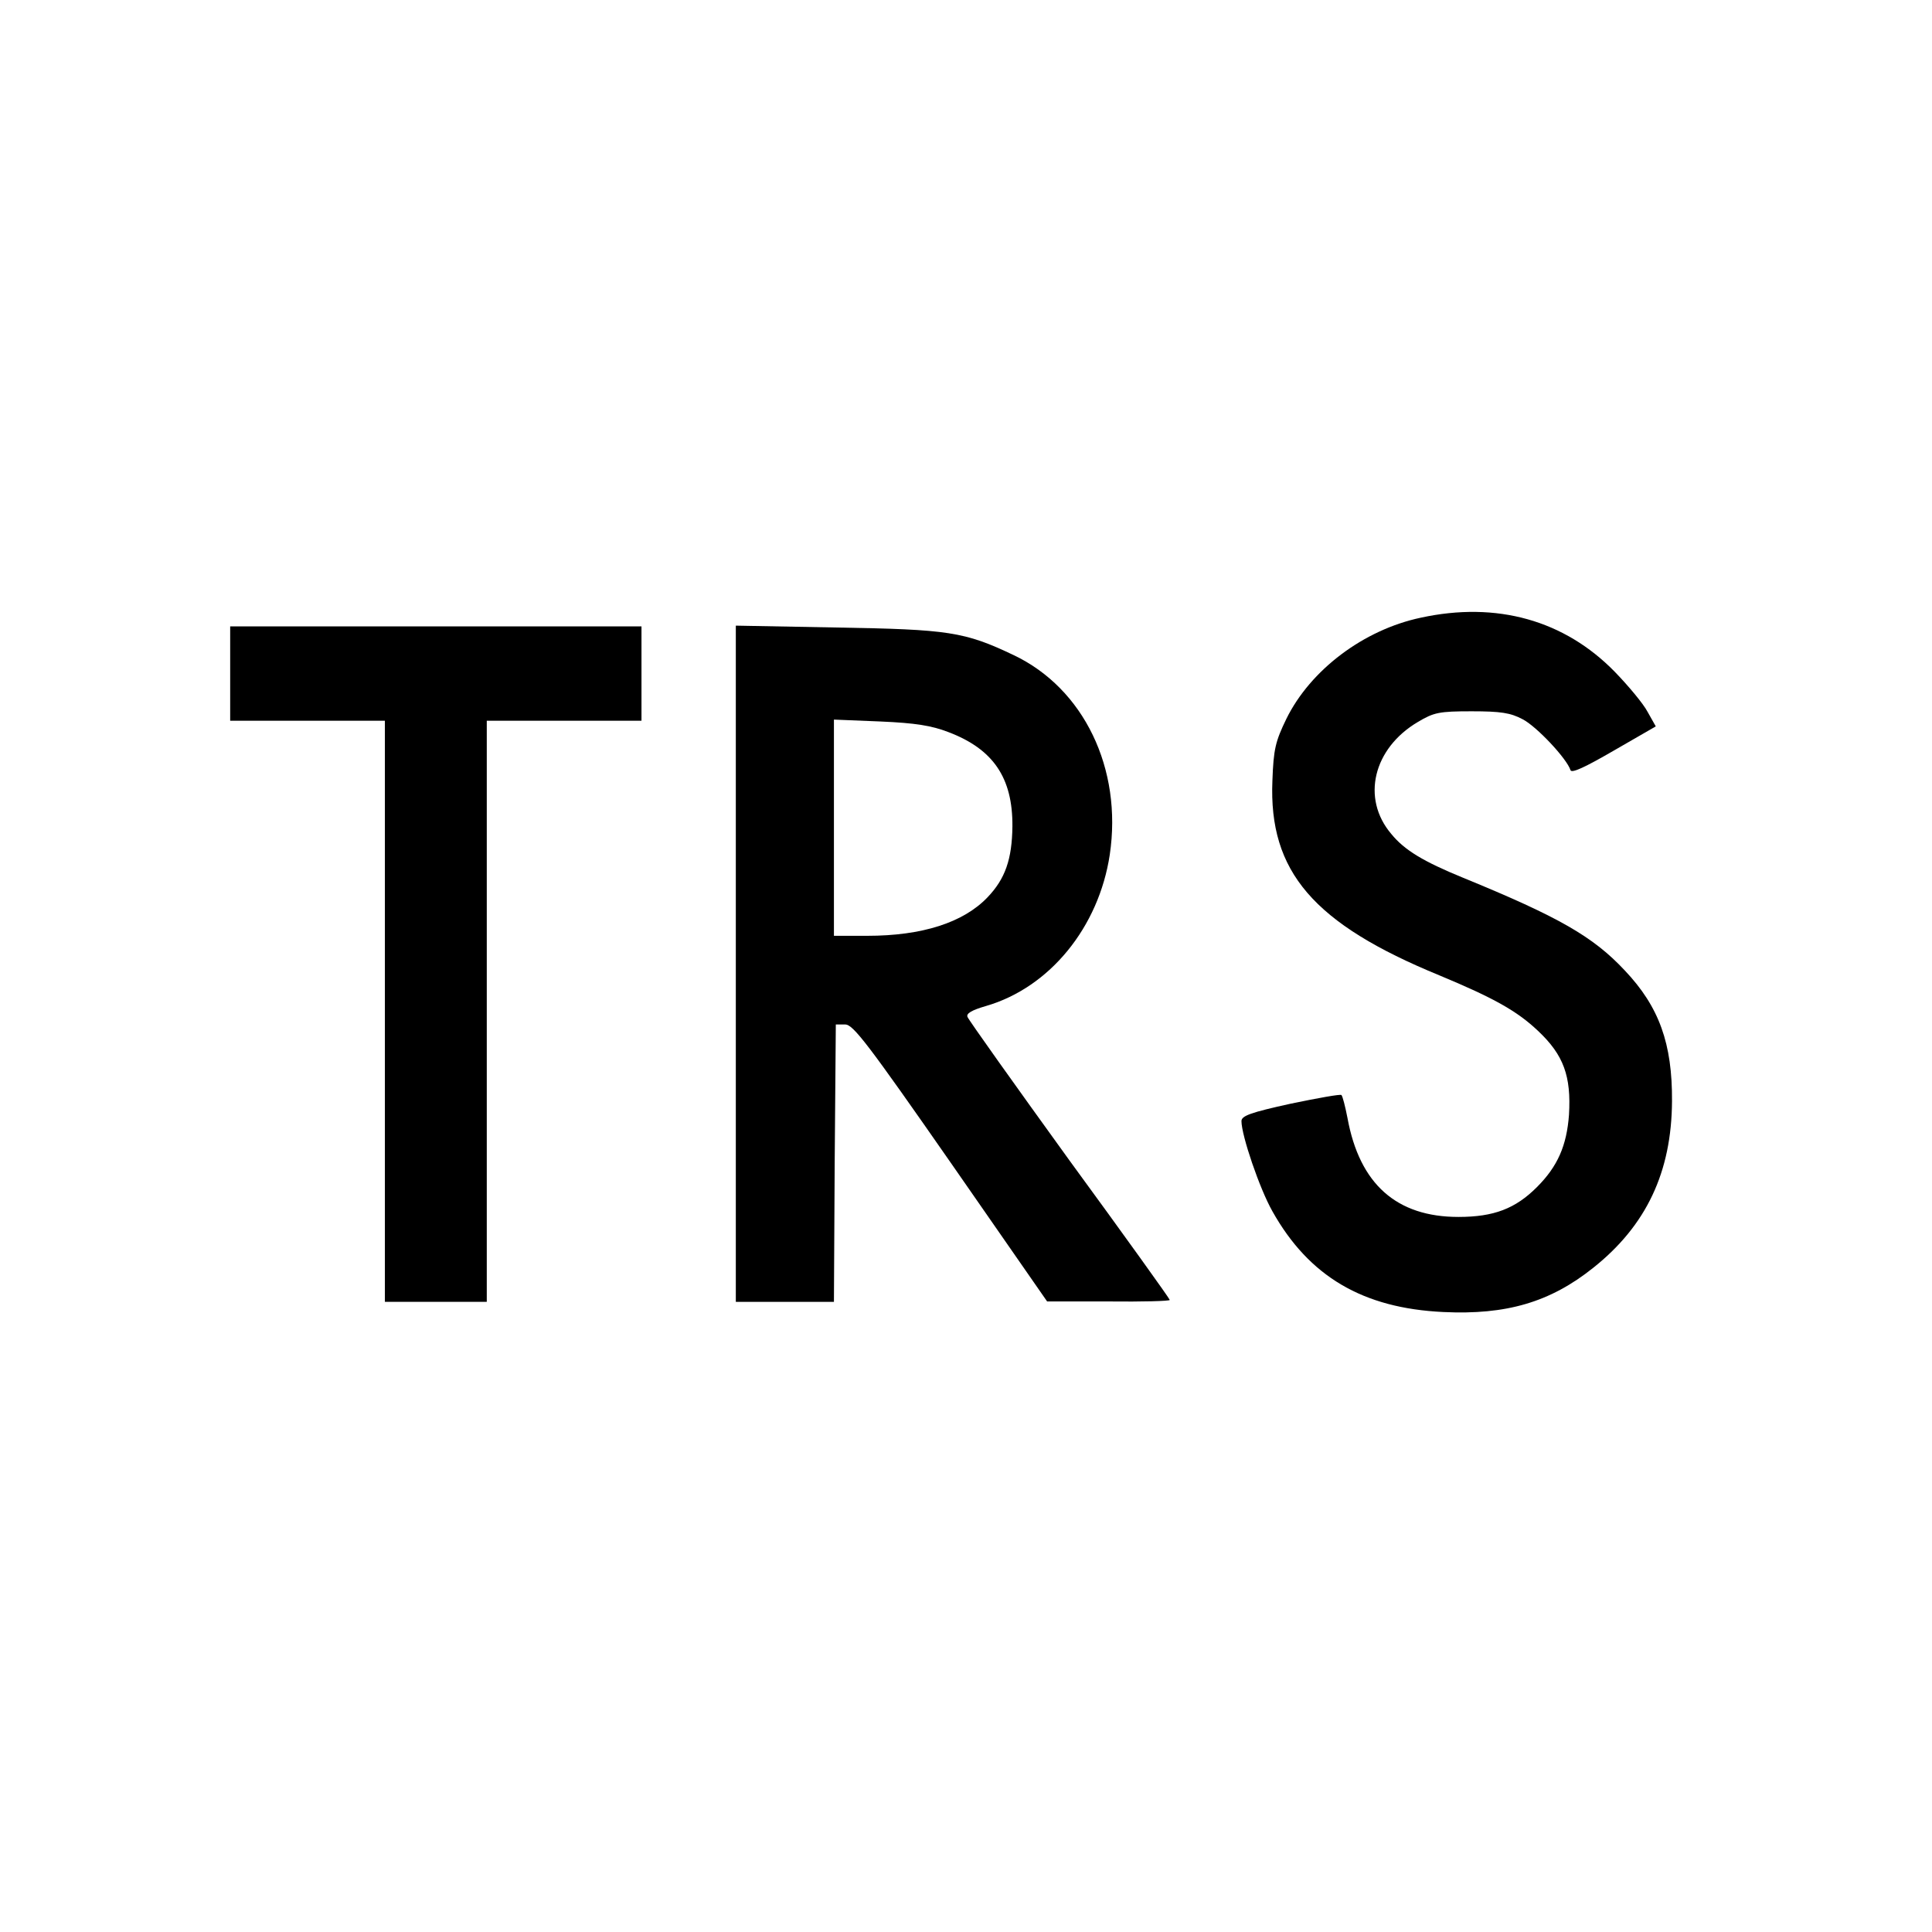
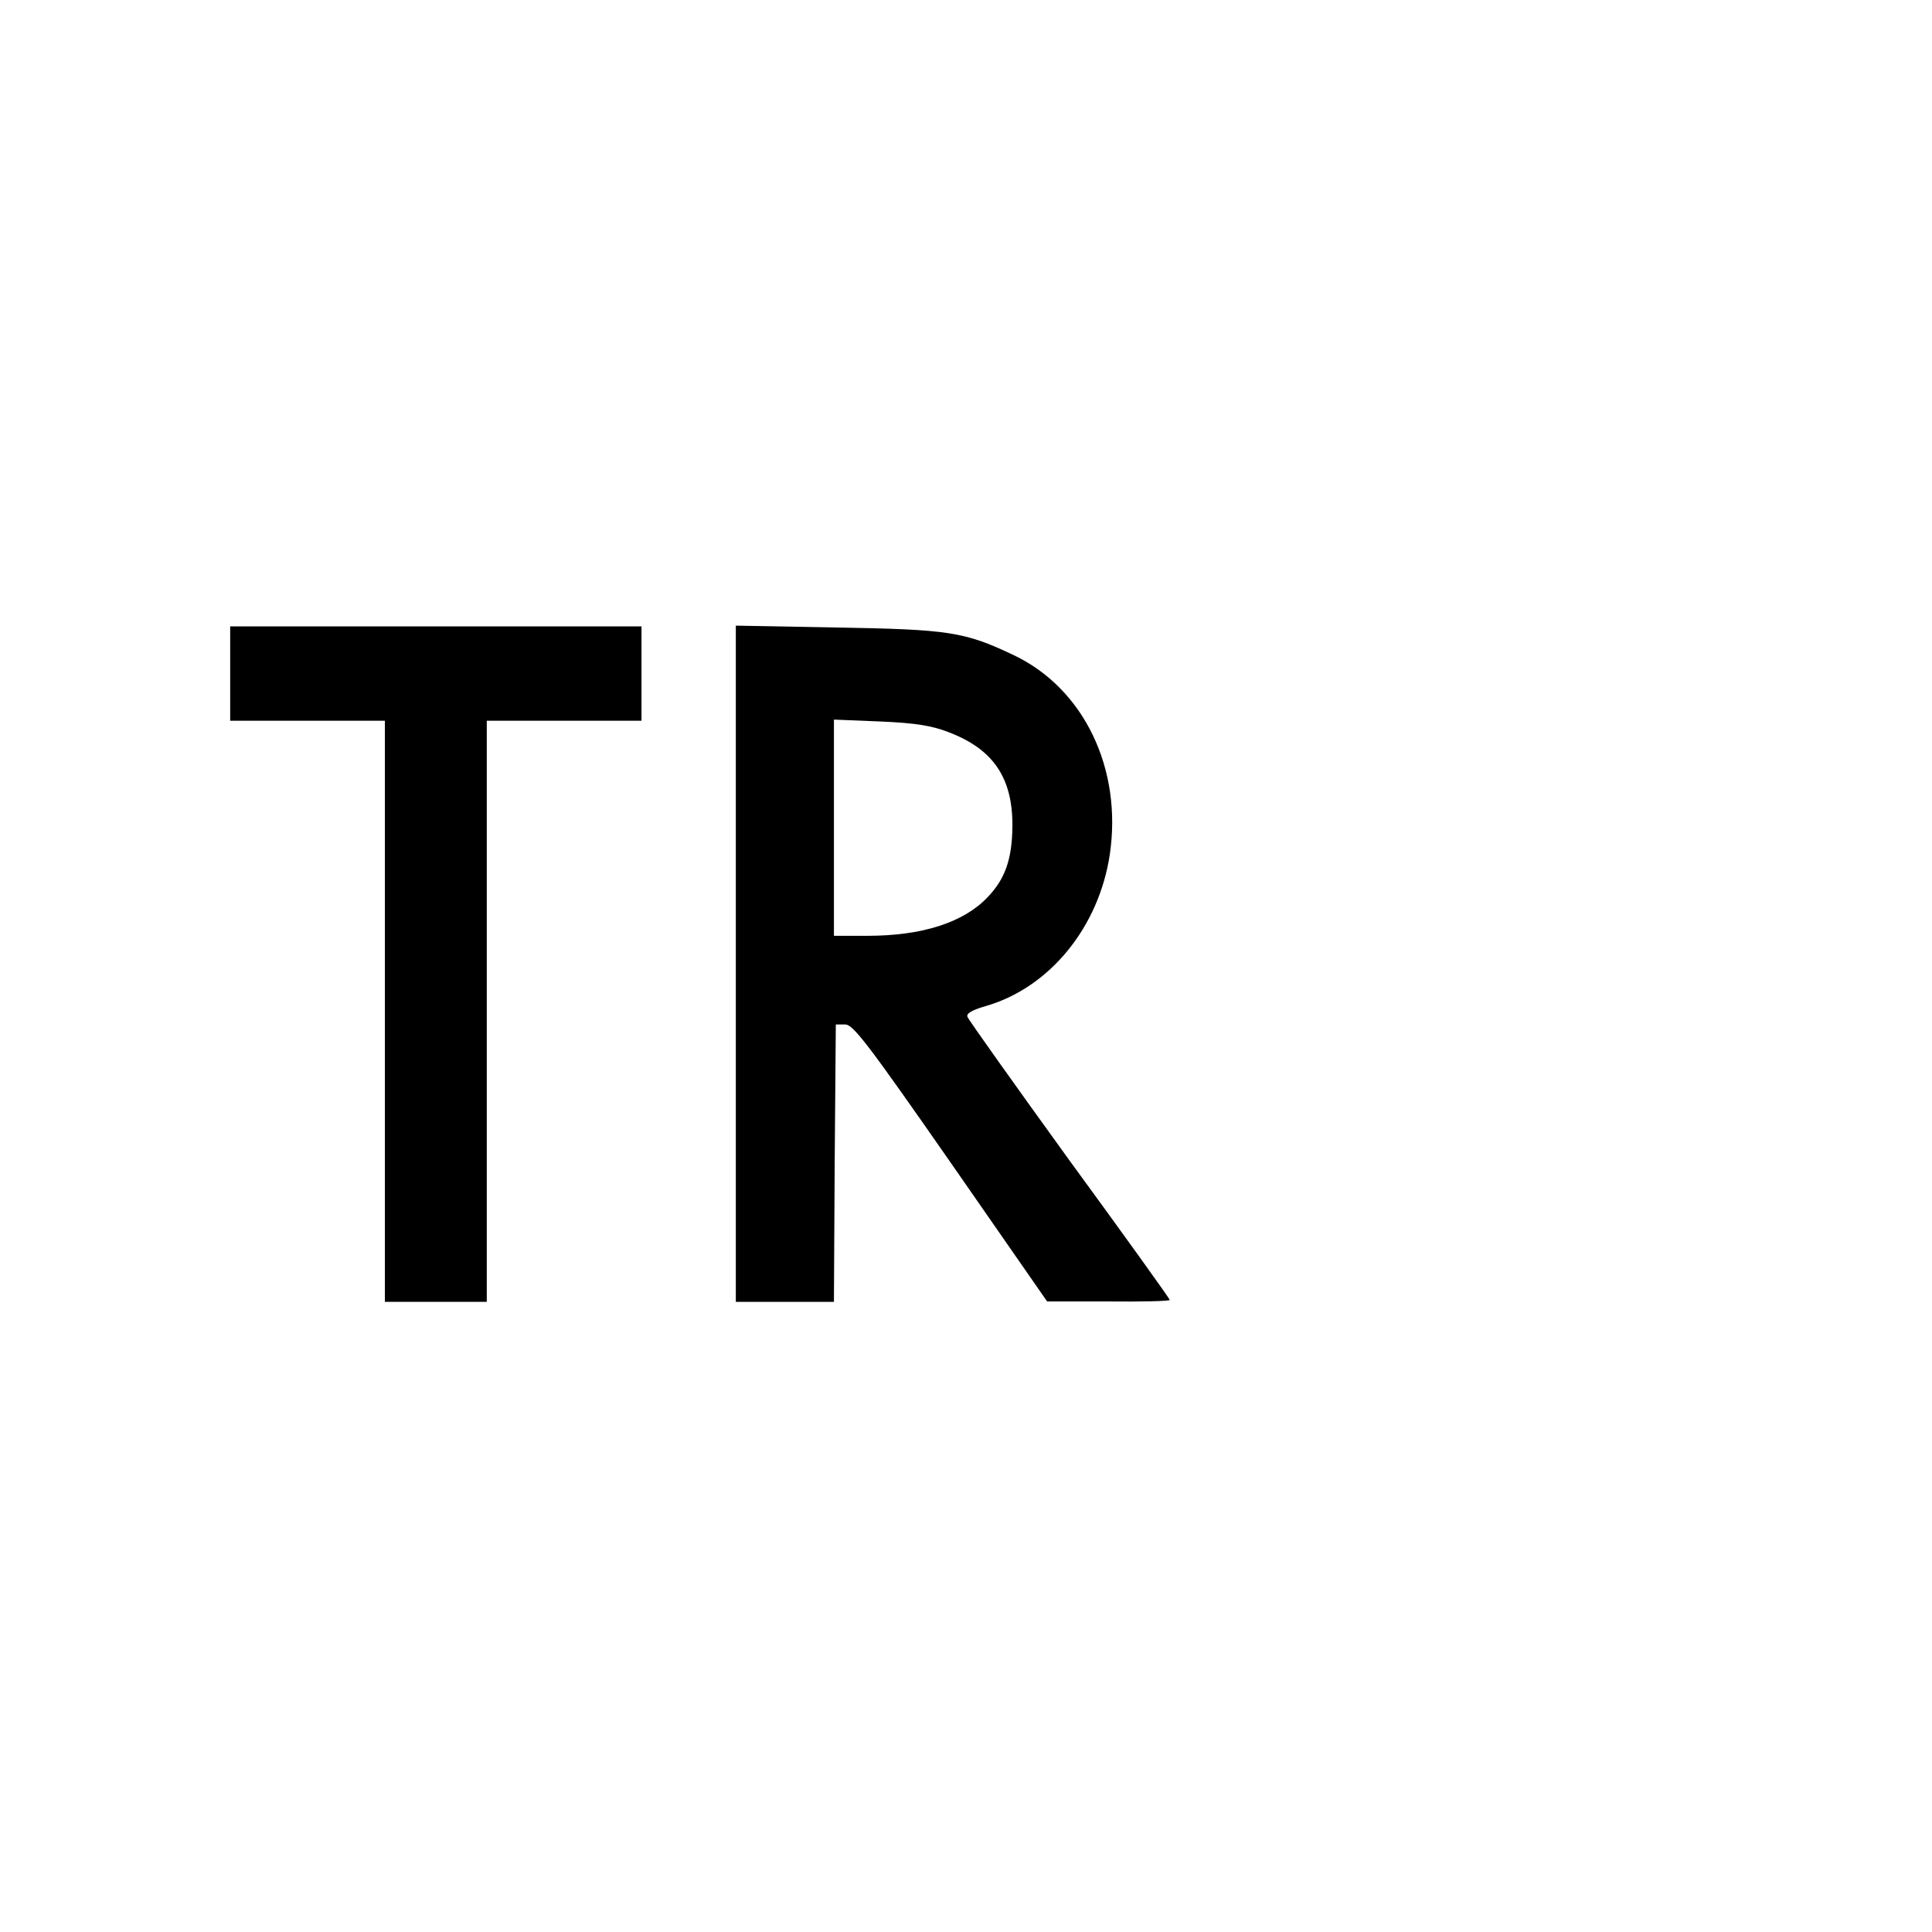
<svg xmlns="http://www.w3.org/2000/svg" version="1.0" width="512pt" height="512pt" viewBox="0 0 512 512" preserveAspectRatio="xMidYMid meet">
  <g transform="translate(0,512) scale(0.1,-0.1)" fill="#000000" stroke="none">
-     <path d="M3765 3483 c-151 -32 -292 -138 -356 -268 -29 -60 -34 -80 -37 -164 -10 -241 109 -379 443 -516 144 -60 205 -94 261 -147 68 -64 88 -120 82 -222 -6 -82 -30 -137 -85 -192 -57 -57 -114 -79 -208 -79 -164 0 -262 87 -294 262 -6 31 -13 58 -16 61 -2 3 -63 -8 -135 -23 -105 -23 -130 -32 -130 -46 0 -38 48 -179 82 -239 97 -173 240 -257 453 -267 167 -8 283 26 397 117 141 112 208 254 209 442 1 152 -34 250 -125 346 -84 90 -175 142 -429 246 -105 43 -155 73 -190 116 -80 94 -48 227 71 297 42 25 56 28 142 28 77 0 103 -4 135 -21 37 -19 117 -104 127 -135 3 -9 39 8 115 52 l111 64 -22 39 c-11 21 -51 69 -87 106 -133 136 -312 187 -514 143z" />
    <path d="M610 3335 l0 -125 205 0 205 0 0 -770 0 -770 135 0 135 0 0 770 0 770 205 0 205 0 0 125 0 125 -545 0 -545 0 0 -125z" />
    <path d="M1950 2566 l0 -896 130 0 130 0 2 368 3 367 25 0 c21 0 60 -51 280 -367 l255 -367 163 0 c89 -1 162 1 162 4 0 3 -119 169 -266 370 -146 202 -267 372 -270 380 -4 9 11 18 49 29 169 49 299 209 328 401 34 228 -69 441 -255 529 -130 62 -173 68 -468 73 l-268 5 0 -896z m563 614 c119 -45 171 -121 170 -250 -1 -87 -19 -139 -66 -188 -64 -67 -173 -102 -319 -102 l-88 0 0 286 0 287 123 -5 c93 -4 136 -11 180 -28z" />
  </g>
</svg>